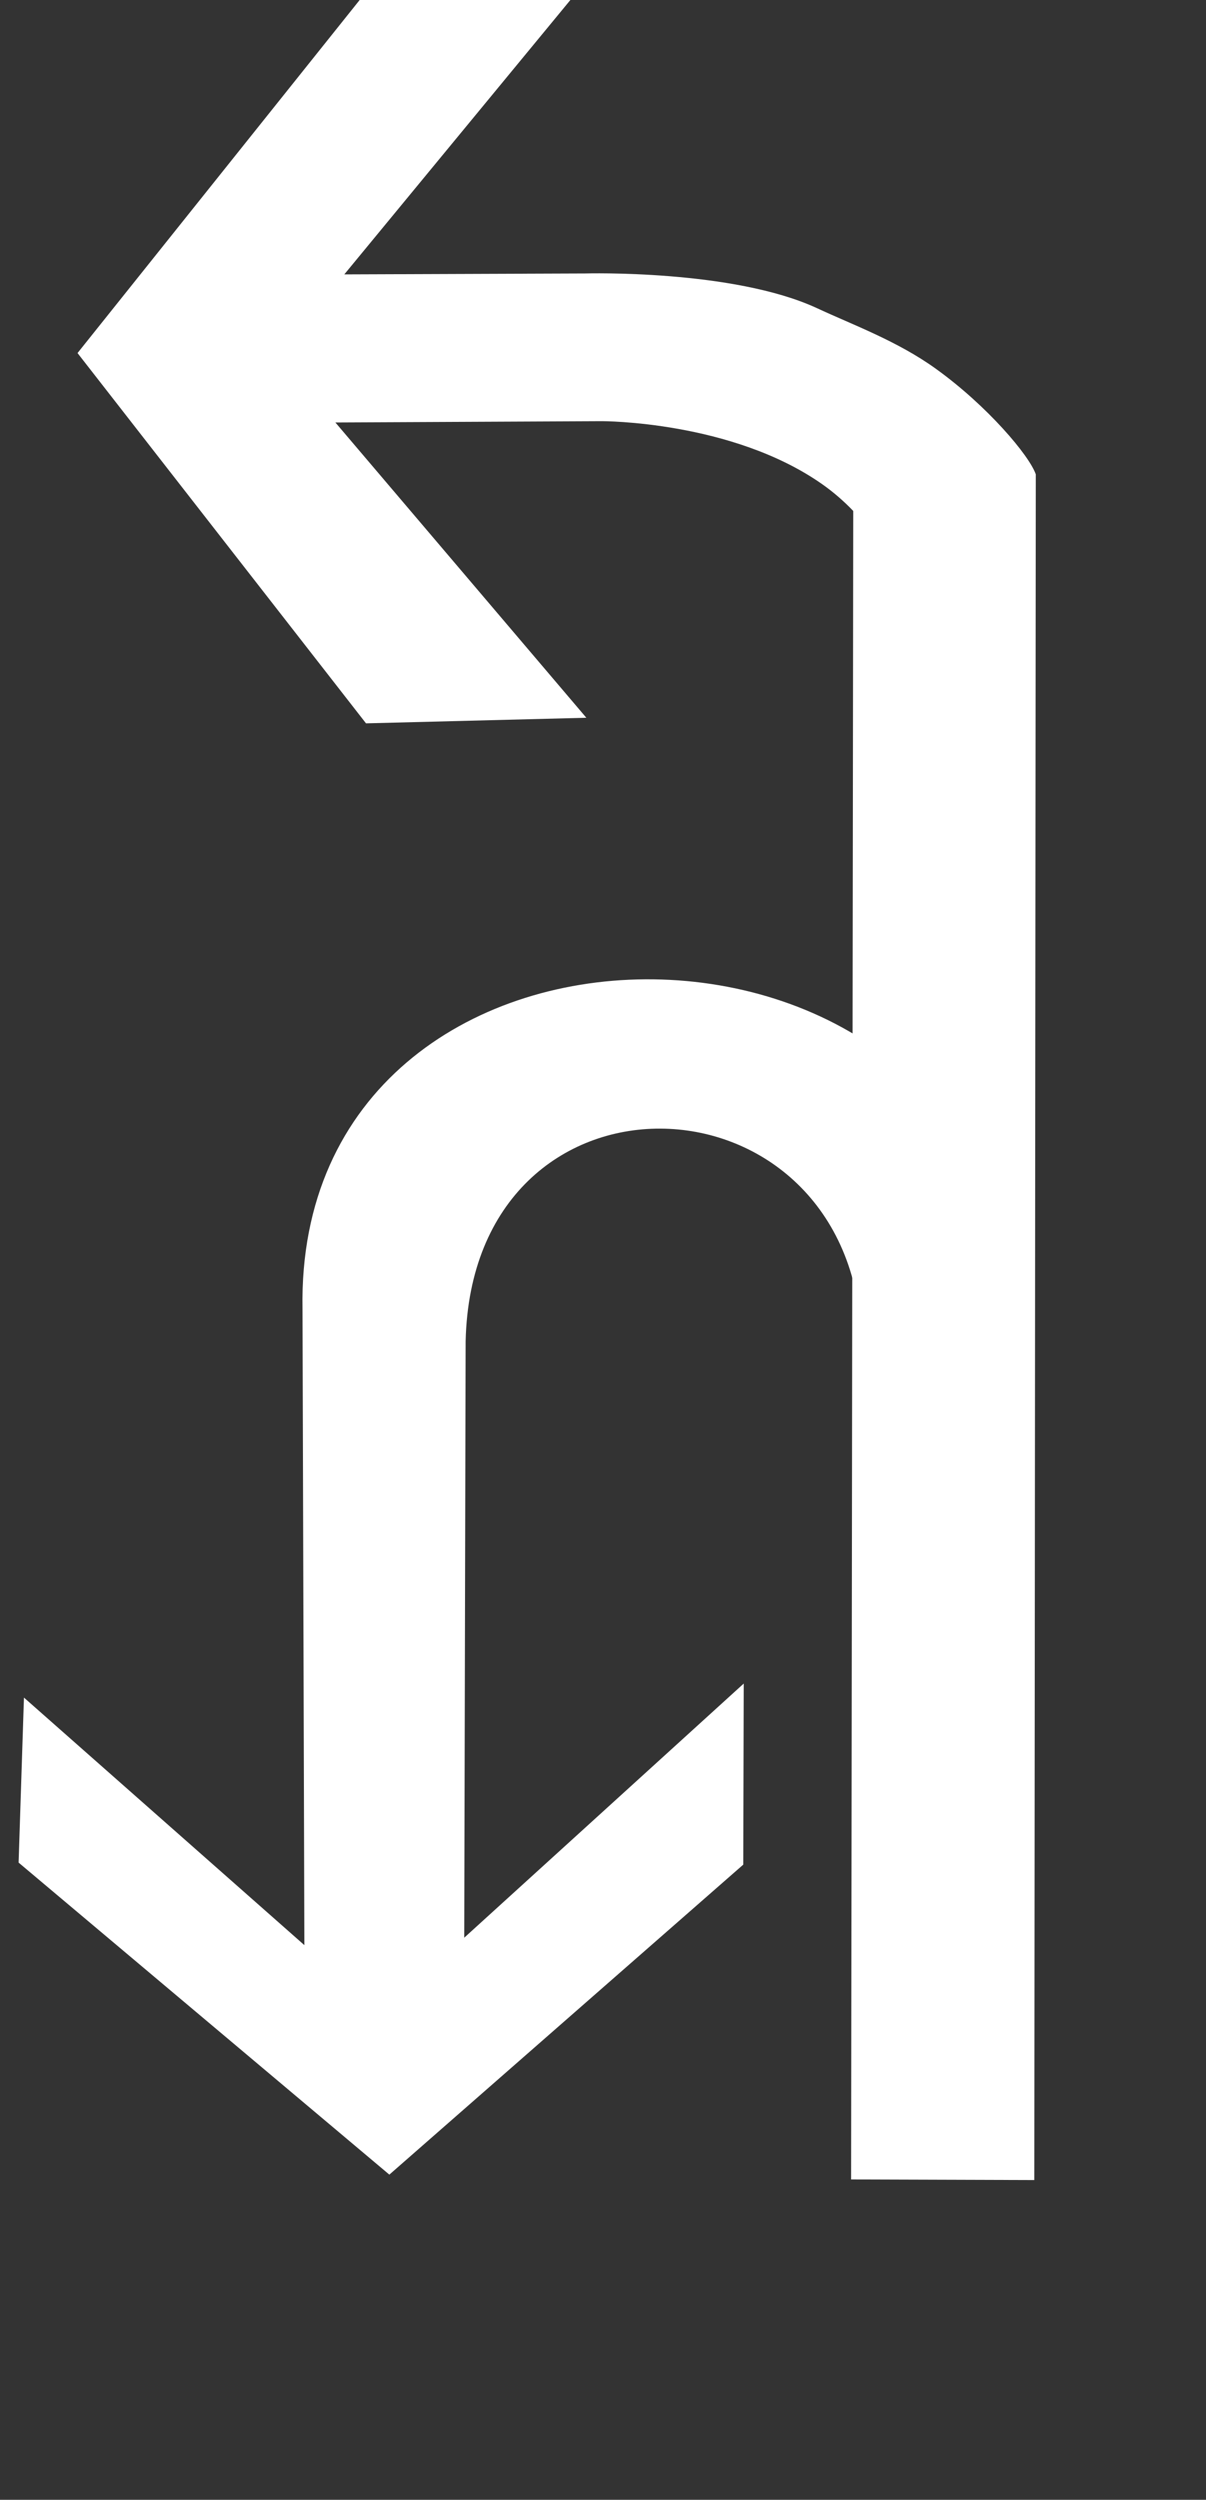
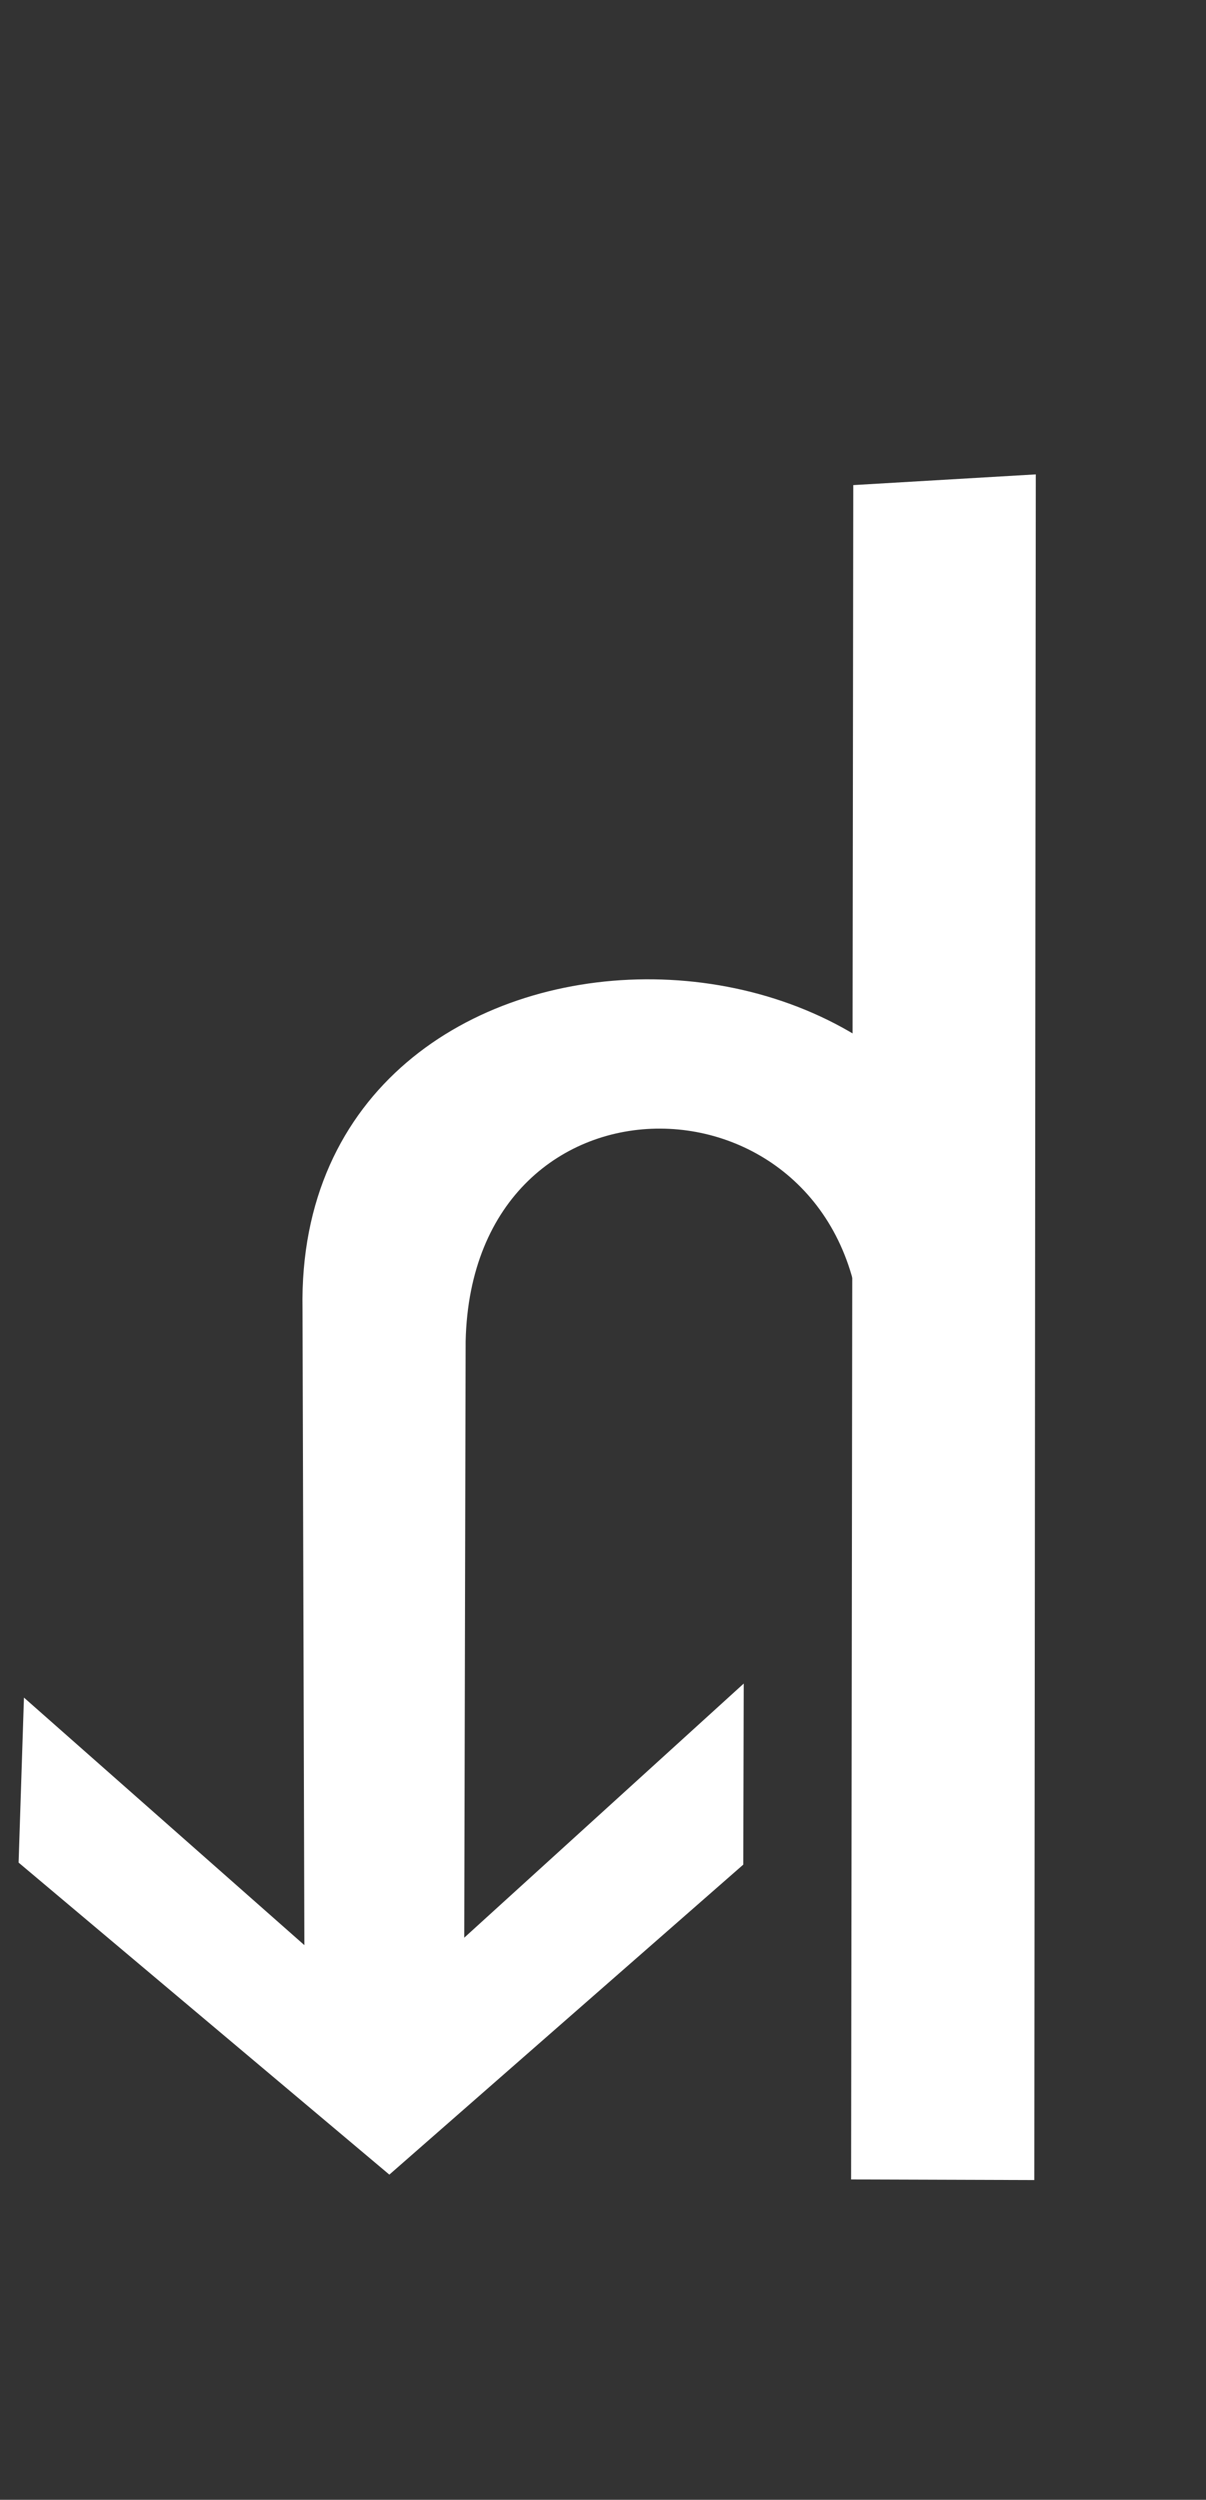
<svg xmlns="http://www.w3.org/2000/svg" width="14px" height="29px" viewBox="0 0 14 29" version="1.1">
  <rect x="0" y="0" width="14" height="29" fill="#333333" stroke="none" />
  <title>8</title>
  <desc>Created with Sketch.</desc>
  <g id="待定" stroke="none" stroke-width="1" fill="none" fill-rule="evenodd">
    <g id="工具栏汇总复制" transform="translate(-1385, -695)" fill="#FFFFFF">
      <g id="编组-25" transform="translate(1382, 615)">
        <g id="8" transform="translate(3, 79) scale(0.9)">
          <polygon id="Fill-1" points="11.006 7.364 10.978 29.204 13.341 29.212 13.36 7.226" />
          <g id="编组" transform="translate(0, 0.212)">
-             <path d="M13.36,7.013 C13.276,6.771 12.738,6.133 12.073,5.654 C11.577,5.296 11.001,5.087 10.539,4.872 C9.457,4.37 7.55,4.424 7.55,4.424 L4.441,4.436 L7.396,0.852 L4.728,0.788 L1,5.45 L4.721,10.223 L7.563,10.151 L4.326,6.345 L7.762,6.328 C7.762,6.328 9.44,6.322 10.606,7.141 C11.772,7.961 12.066,9.607 12.073,10.006 C12.081,10.804 13.577,8.027 13.281,7.181 L13.36,7.013 Z" id="Fill-2" />
            <path d="M13.033,17.653 C12.758,12.13 3.798,12.121 3.902,17.773 L3.926,25.972 L0.309,22.781 L0.24,24.908 L5.022,28.93 L9.587,24.934 L9.593,22.6 L5.988,25.876 L6.006,18.188 C6.091,14.481 10.917,14.618 11.11,18.09 L13.033,17.653 Z" id="Fill-6" />
          </g>
        </g>
      </g>
    </g>
  </g>
</svg>